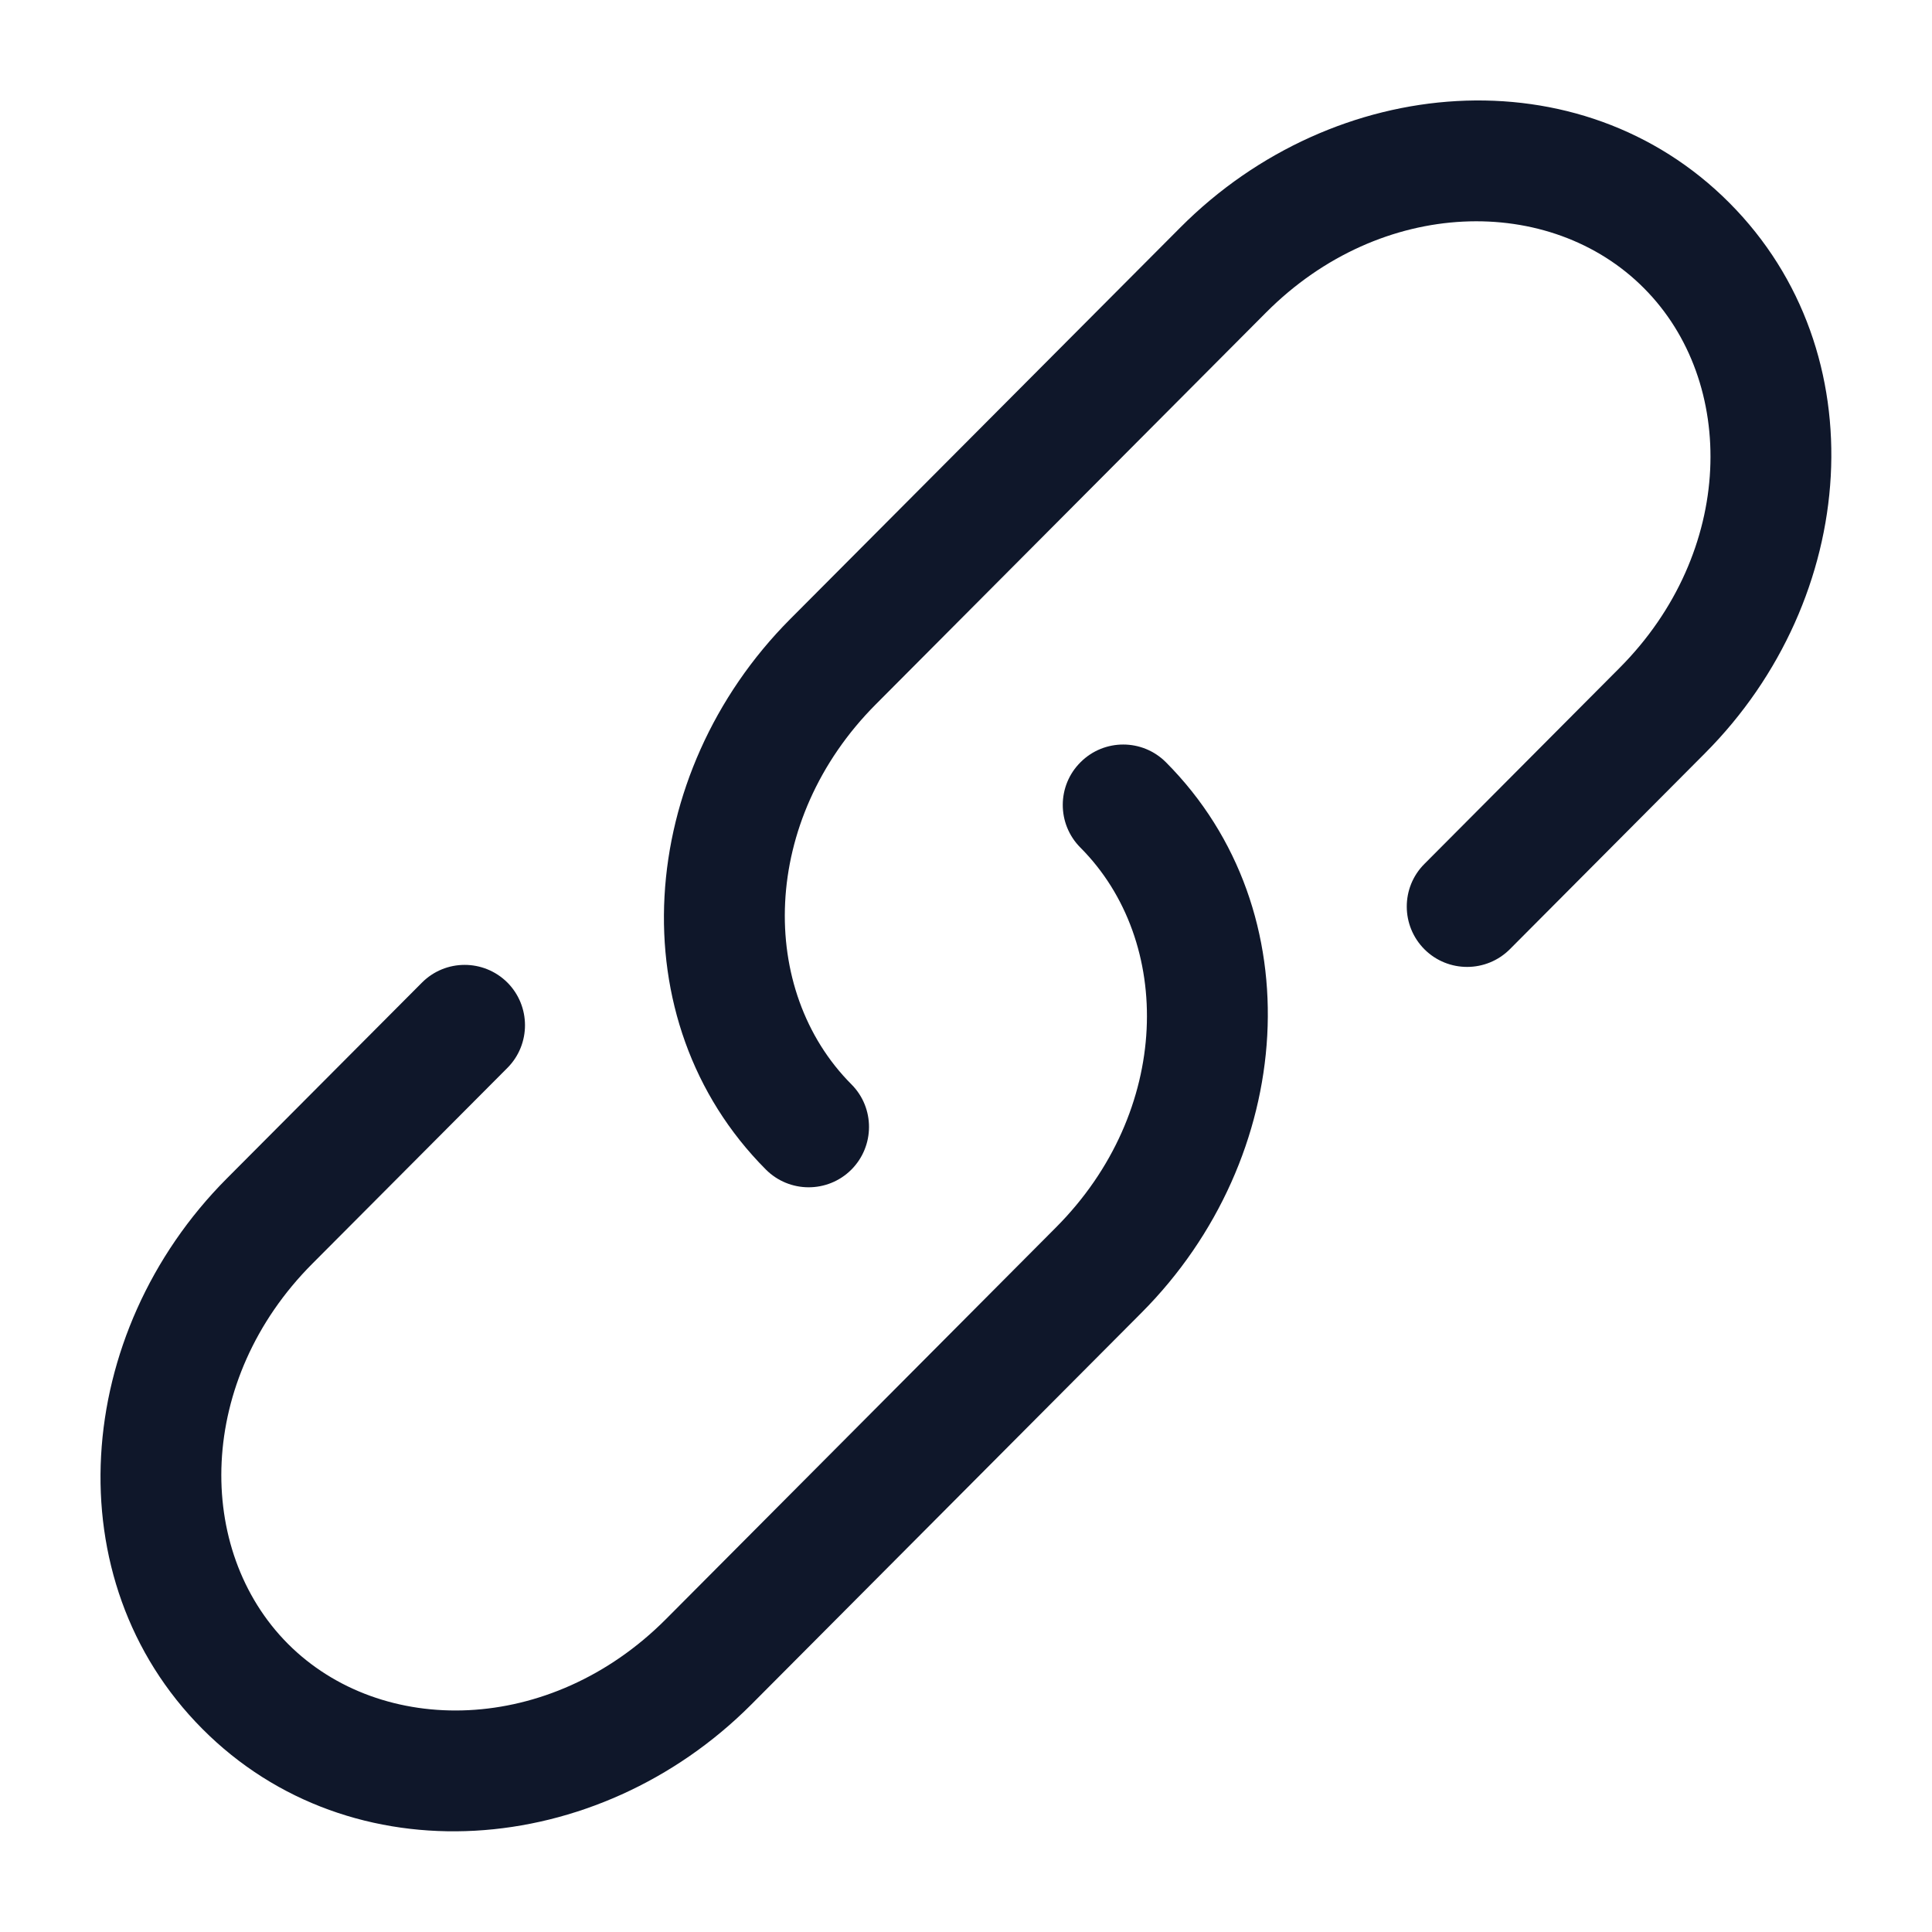
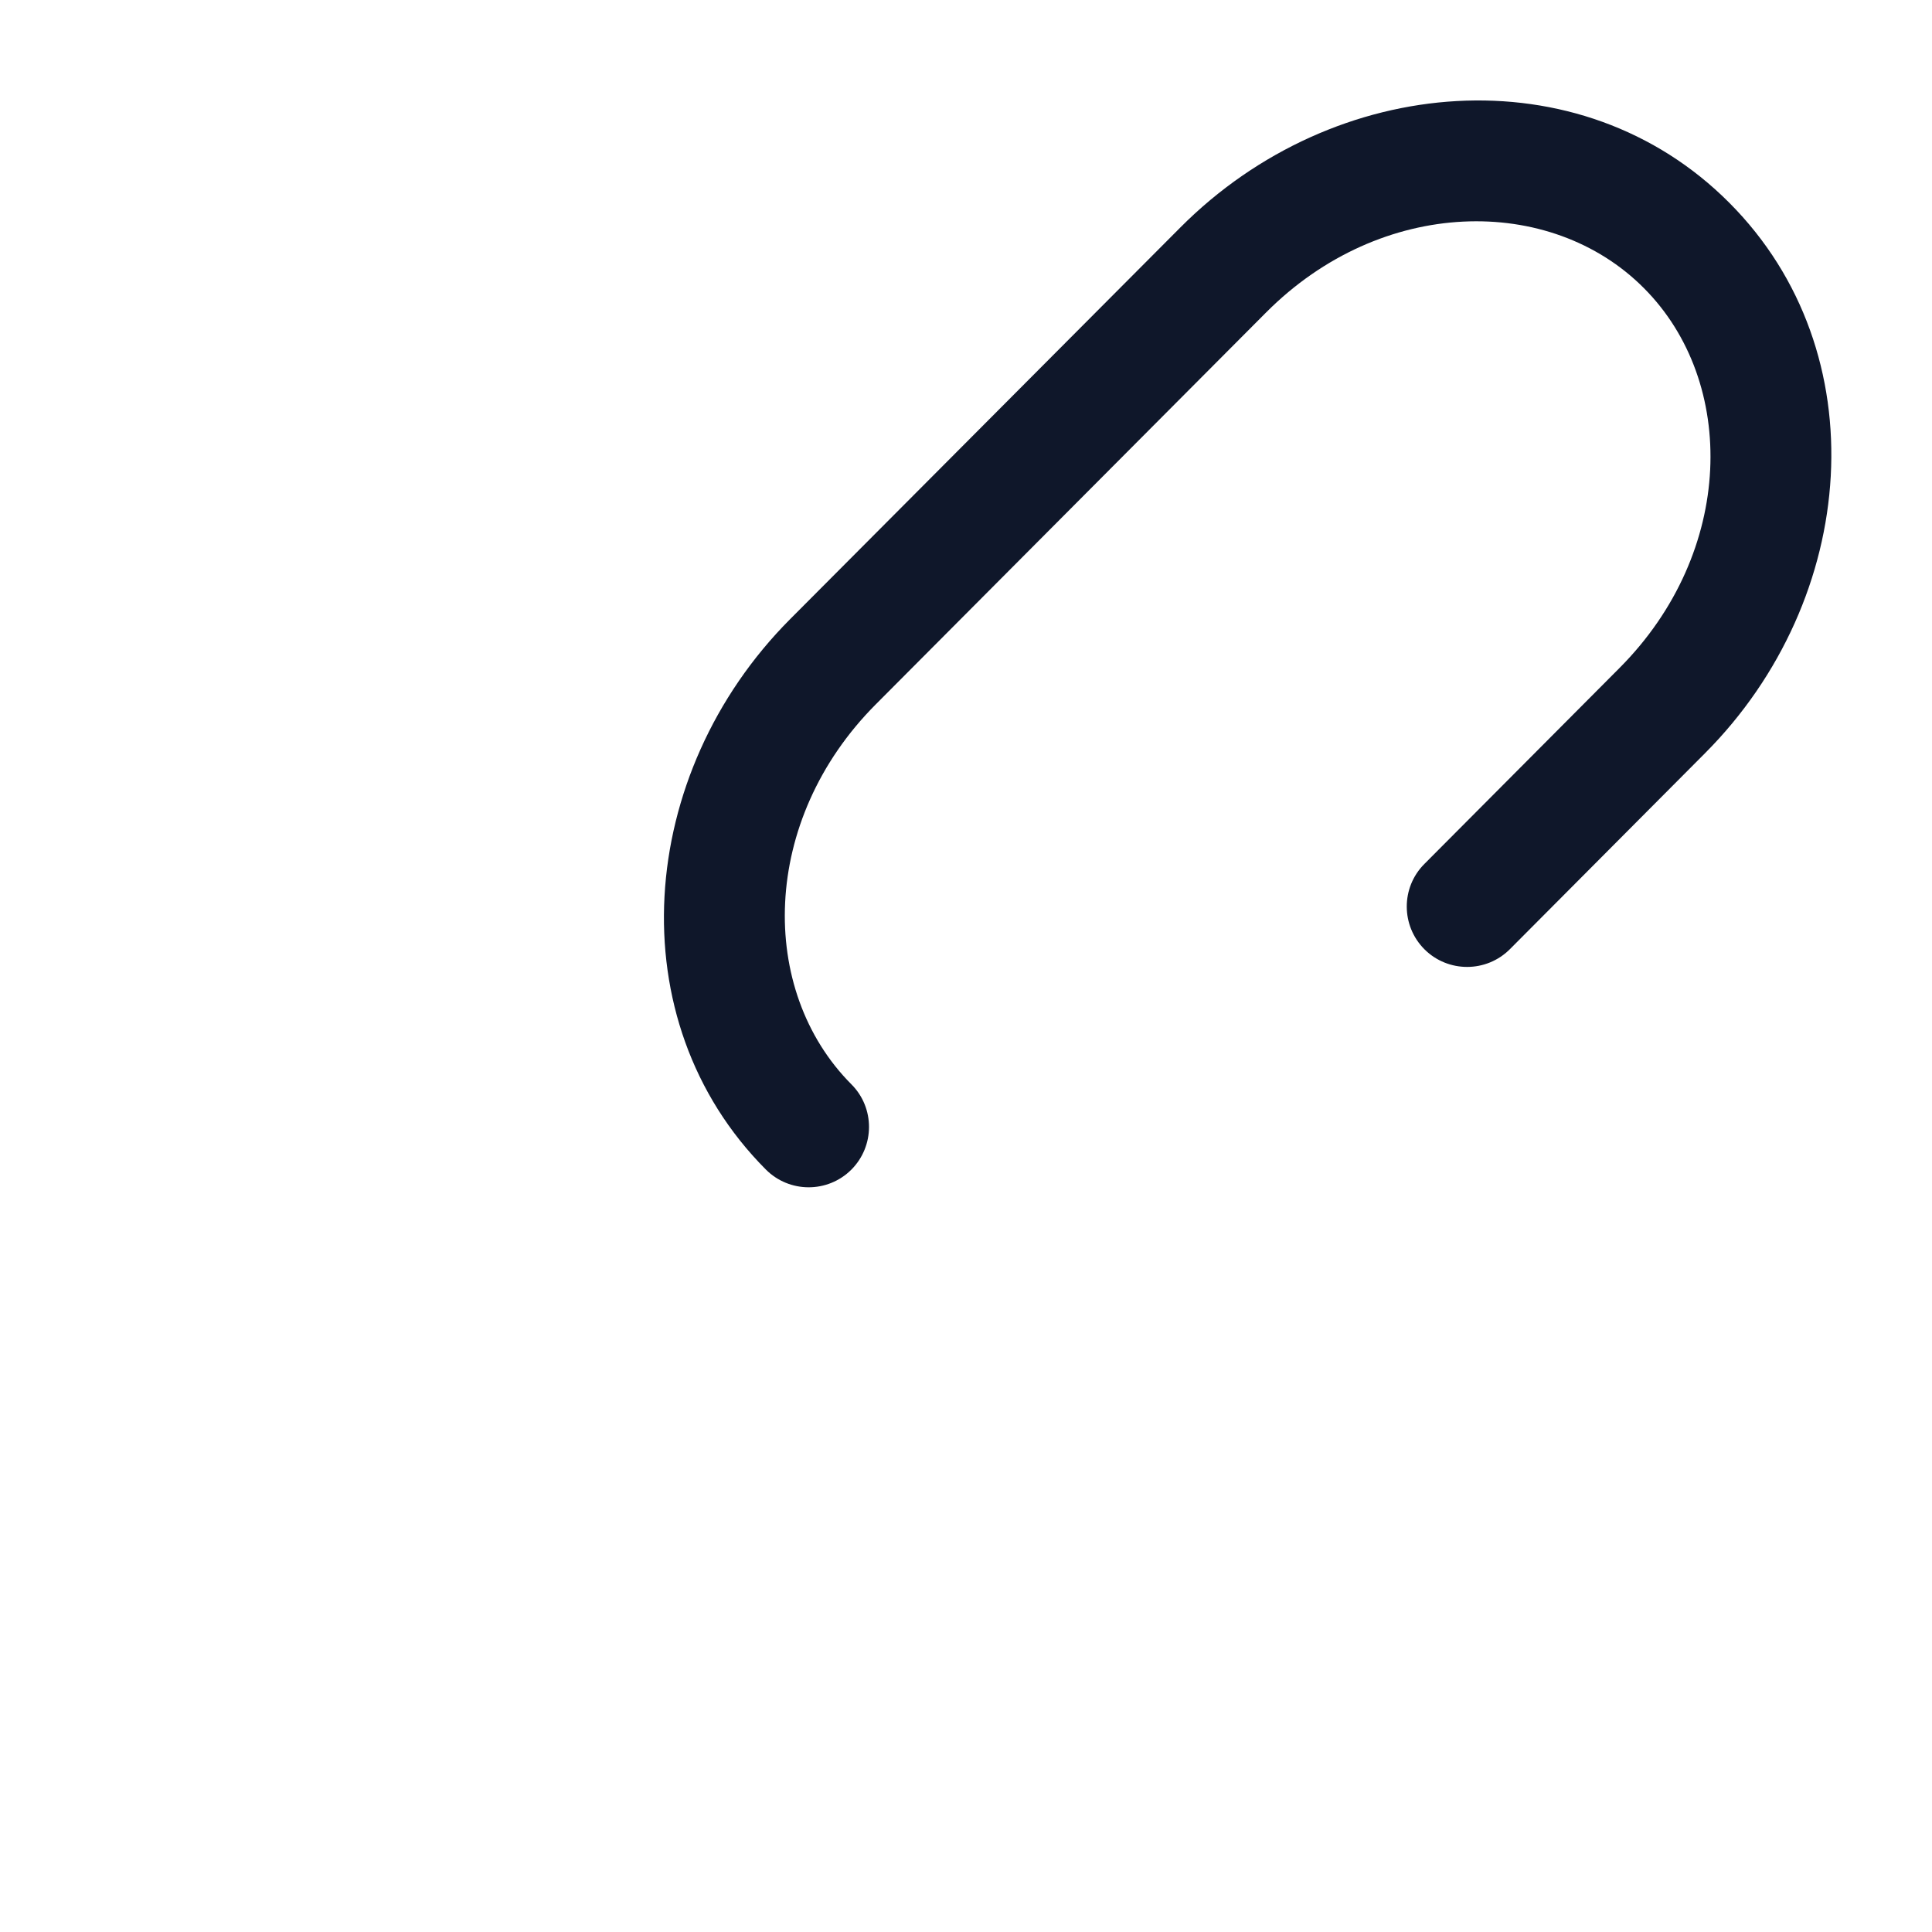
<svg xmlns="http://www.w3.org/2000/svg" width="16" height="16" viewBox="0 0 16 16" fill="none">
  <g id="Link" clip-path="url(#clip0_90_2286)">
    <g id="Union">
      <path d="M10.485 2.588C11.441 1.628 12.84 1.608 13.614 2.386C14.39 3.164 14.369 4.572 13.412 5.532L11.796 7.155C11.601 7.35 11.602 7.667 11.797 7.862C11.993 8.057 12.31 8.056 12.505 7.86L14.12 6.238C15.395 4.959 15.555 2.917 14.322 1.68C13.089 0.441 11.051 0.603 9.776 1.883L6.544 5.127C5.27 6.406 5.11 8.448 6.342 9.685C6.537 9.881 6.854 9.882 7.05 9.687C7.245 9.492 7.246 9.175 7.051 8.98C6.275 8.201 6.296 6.793 7.253 5.833L10.485 2.588Z" fill="#0F172A" />
-       <path d="M9.656 6.313C9.461 6.117 9.144 6.117 8.949 6.312C8.753 6.506 8.752 6.823 8.947 7.019C9.723 7.797 9.702 9.205 8.745 10.165L5.514 13.41C4.557 14.37 3.159 14.39 2.384 13.613C1.609 12.834 1.629 11.426 2.586 10.466L4.202 8.844C4.397 8.648 4.396 8.331 4.201 8.136C4.005 7.942 3.689 7.942 3.494 8.138L1.878 9.76C0.604 11.039 0.444 13.081 1.676 14.318C2.909 15.557 4.947 15.395 6.222 14.116L9.454 10.871C10.728 9.592 10.888 7.55 9.656 6.313Z" fill="#0F172A" />
    </g>
  </g>
  <defs>
    <clipPath id="clip0_90_2286">
      <rect width="16" height="16" fill="white" />
    </clipPath>
  </defs>
</svg>